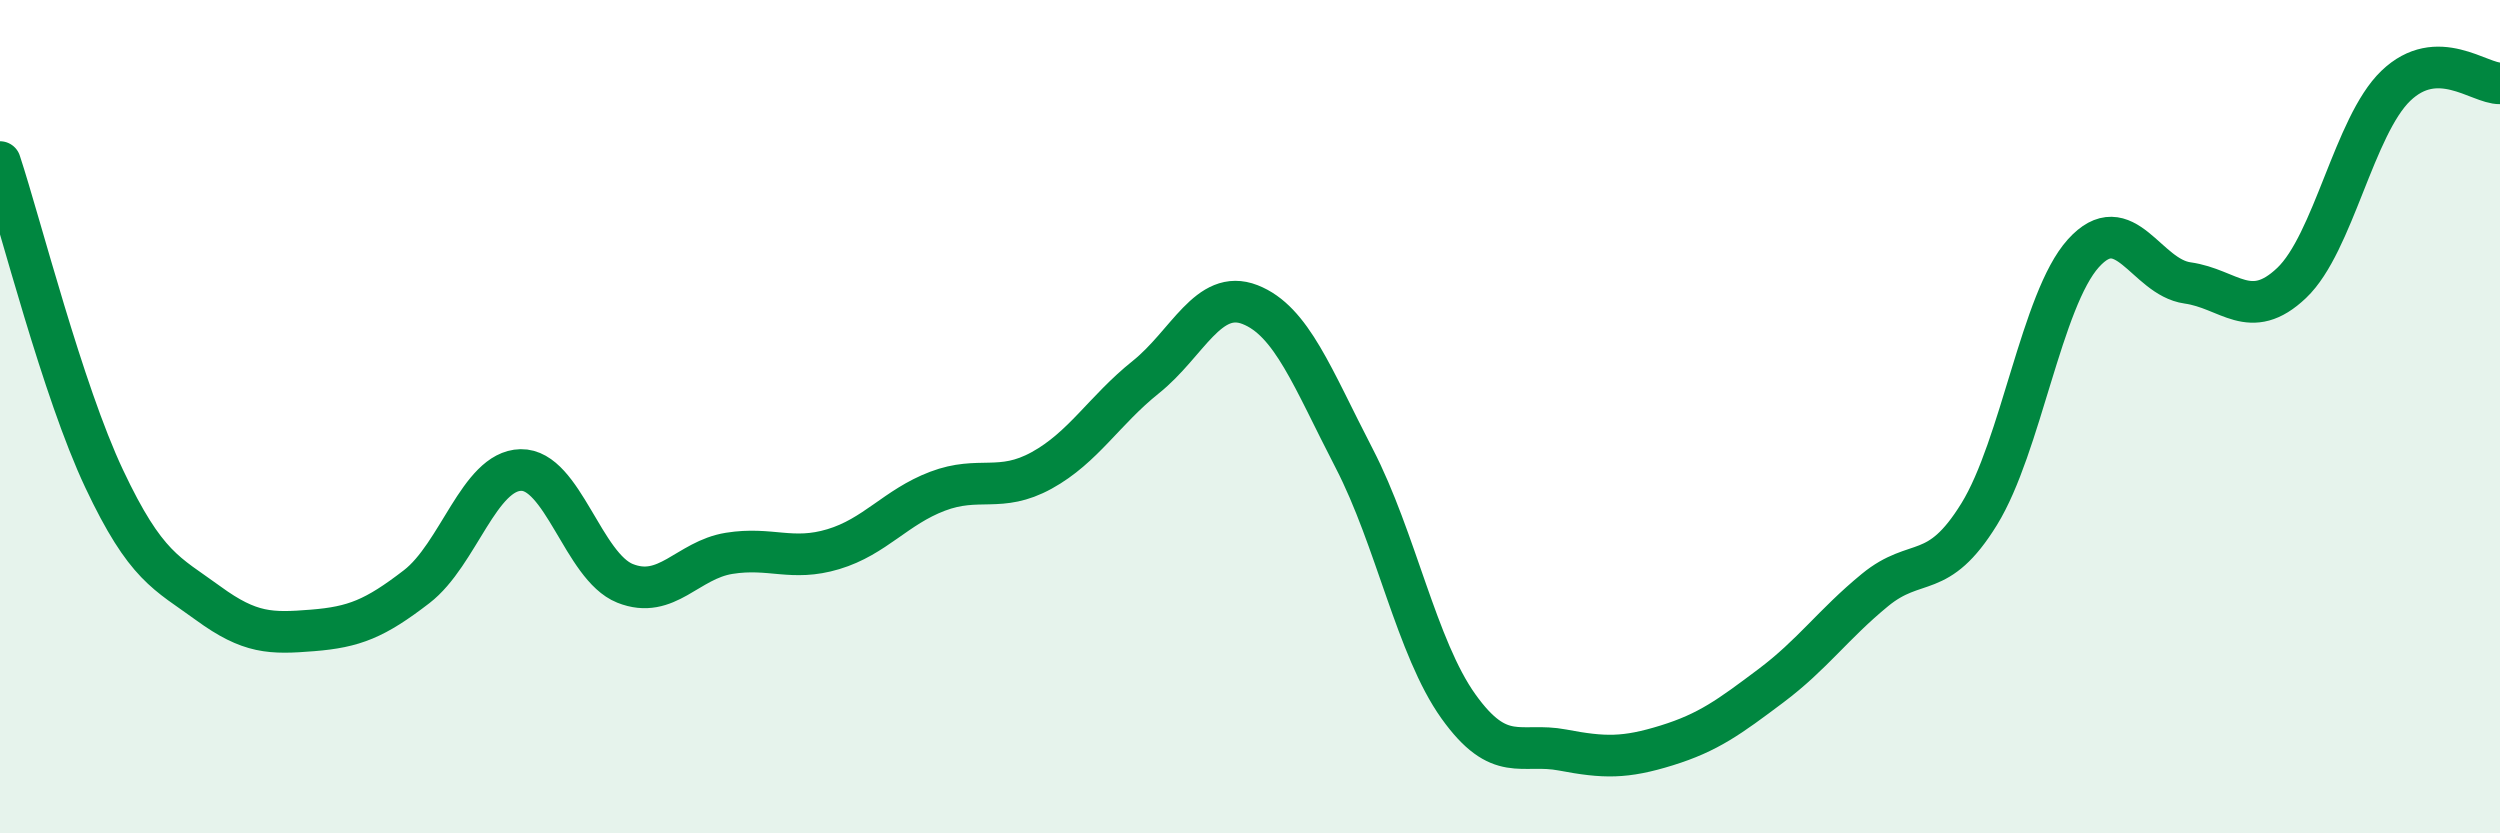
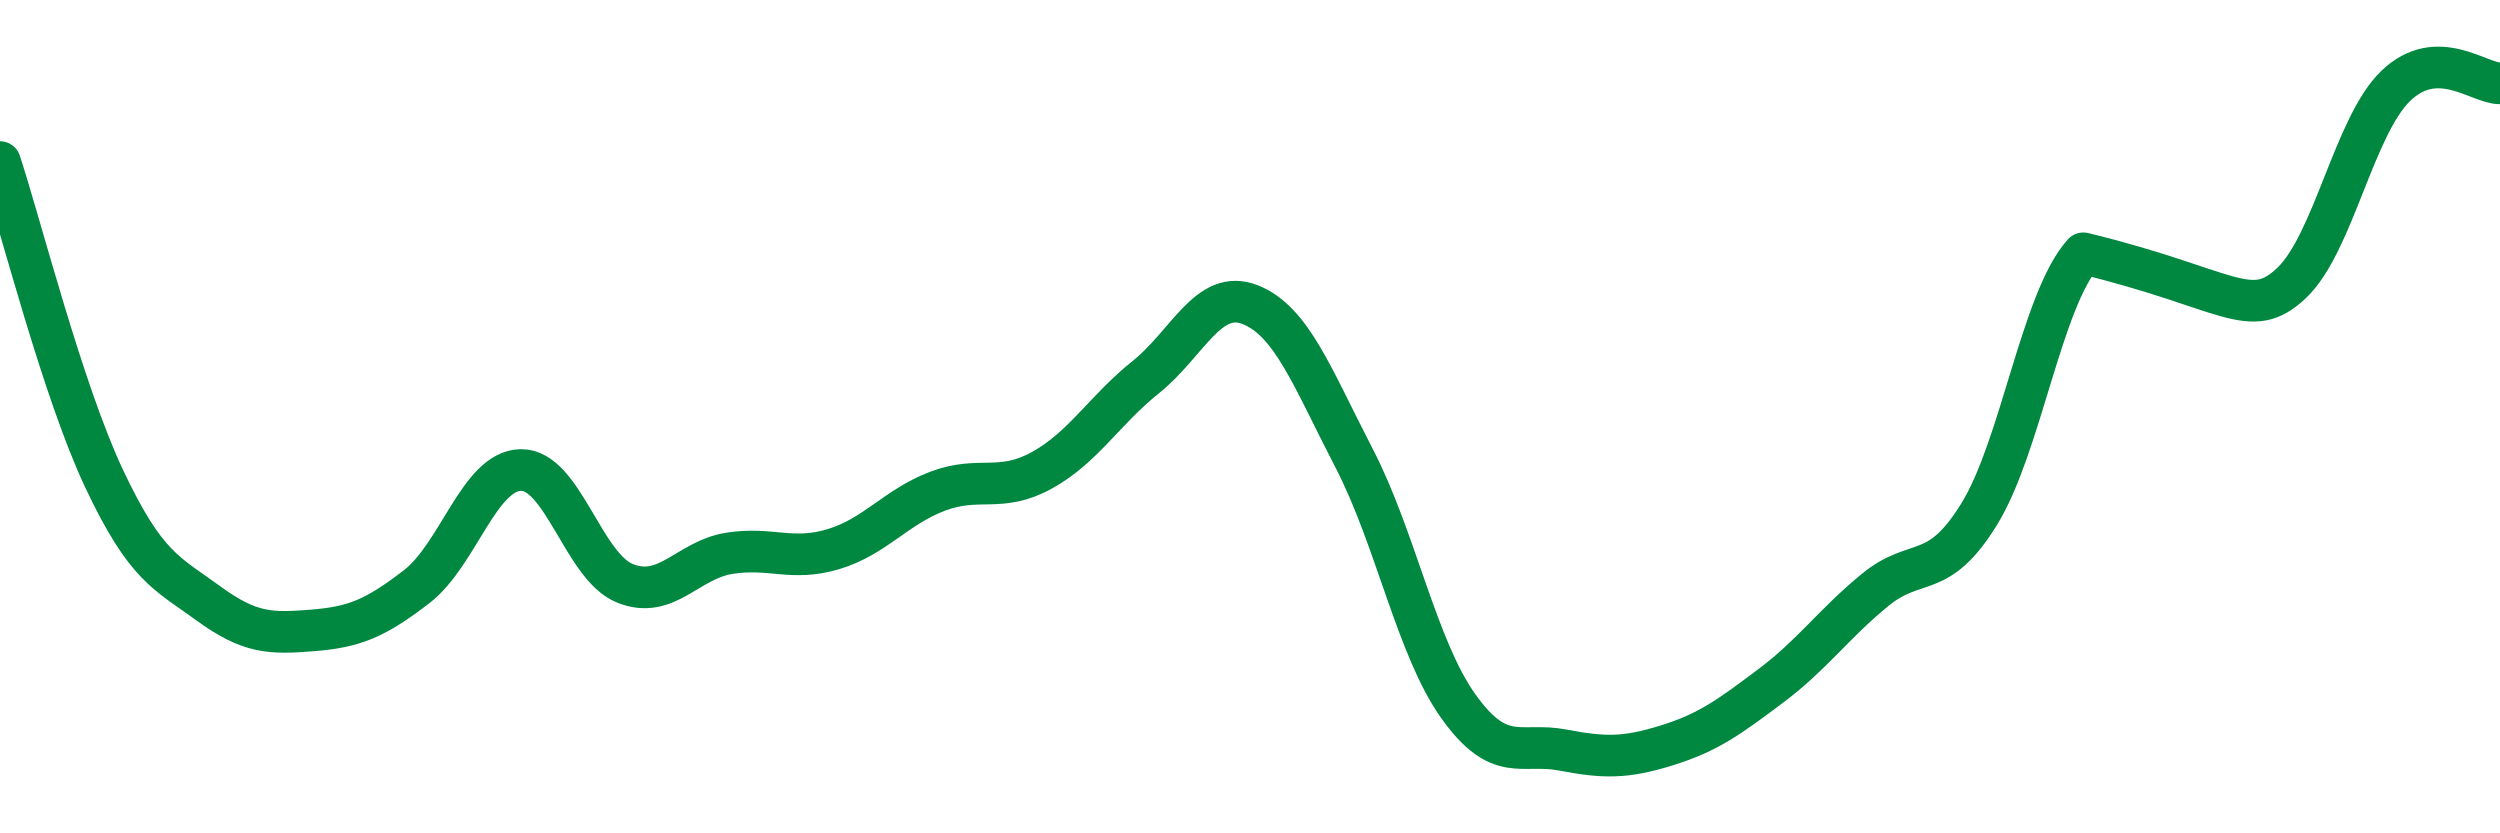
<svg xmlns="http://www.w3.org/2000/svg" width="60" height="20" viewBox="0 0 60 20">
-   <path d="M 0,3.89 C 0.5,5.41 1.5,9.37 2.5,11.49 C 3.5,13.61 4,13.75 5,14.48 C 6,15.21 6.5,15.21 7.5,15.13 C 8.5,15.05 9,14.85 10,14.08 C 11,13.31 11.5,11.3 12.5,11.28 C 13.5,11.26 14,13.6 15,14 C 16,14.4 16.5,13.44 17.5,13.28 C 18.5,13.12 19,13.48 20,13.18 C 21,12.88 21.5,12.17 22.5,11.79 C 23.5,11.41 24,11.84 25,11.29 C 26,10.74 26.5,9.85 27.5,9.05 C 28.5,8.25 29,6.92 30,7.31 C 31,7.7 31.5,9.07 32.5,11 C 33.5,12.93 34,15.55 35,16.95 C 36,18.35 36.5,17.81 37.5,18 C 38.5,18.19 39,18.2 40,17.89 C 41,17.58 41.5,17.21 42.5,16.46 C 43.5,15.71 44,14.98 45,14.16 C 46,13.34 46.5,13.96 47.5,12.34 C 48.5,10.72 49,7.19 50,6.08 C 51,4.97 51.5,6.65 52.5,6.79 C 53.5,6.93 54,7.74 55,6.79 C 56,5.84 56.5,3.02 57.5,2.06 C 58.5,1.1 59.5,2.01 60,2L60 20L0 20Z" fill="#008740" opacity="0.1" stroke-linecap="round" stroke-linejoin="round" />
-   <path d="M 0,3.89 C 0.5,5.41 1.5,9.37 2.5,11.49 C 3.5,13.61 4,13.75 5,14.48 C 6,15.21 6.5,15.21 7.5,15.13 C 8.5,15.05 9,14.85 10,14.08 C 11,13.31 11.5,11.3 12.5,11.28 C 13.5,11.26 14,13.6 15,14 C 16,14.4 16.5,13.44 17.5,13.28 C 18.5,13.12 19,13.48 20,13.18 C 21,12.88 21.5,12.17 22.5,11.79 C 23.5,11.41 24,11.84 25,11.29 C 26,10.74 26.5,9.85 27.5,9.05 C 28.5,8.25 29,6.92 30,7.31 C 31,7.7 31.5,9.07 32.5,11 C 33.5,12.93 34,15.55 35,16.95 C 36,18.35 36.5,17.81 37.5,18 C 38.5,18.19 39,18.2 40,17.89 C 41,17.58 41.5,17.21 42.5,16.46 C 43.5,15.71 44,14.98 45,14.16 C 46,13.34 46.5,13.96 47.5,12.34 C 48.5,10.72 49,7.19 50,6.08 C 51,4.97 51.5,6.65 52.5,6.79 C 53.5,6.93 54,7.74 55,6.79 C 56,5.84 56.5,3.02 57.5,2.06 C 58.5,1.1 59.5,2.01 60,2" stroke="#008740" stroke-width="1" fill="none" stroke-linecap="round" stroke-linejoin="round" />
+   <path d="M 0,3.89 C 0.5,5.41 1.5,9.37 2.5,11.49 C 3.5,13.61 4,13.75 5,14.48 C 6,15.21 6.5,15.21 7.5,15.13 C 8.5,15.05 9,14.85 10,14.08 C 11,13.31 11.5,11.3 12.5,11.28 C 13.5,11.26 14,13.6 15,14 C 16,14.4 16.5,13.44 17.5,13.28 C 18.5,13.12 19,13.48 20,13.18 C 21,12.88 21.5,12.17 22.5,11.79 C 23.5,11.41 24,11.84 25,11.29 C 26,10.74 26.5,9.85 27.5,9.05 C 28.5,8.25 29,6.92 30,7.31 C 31,7.7 31.5,9.07 32.5,11 C 33.5,12.93 34,15.55 35,16.95 C 36,18.35 36.5,17.81 37.5,18 C 38.5,18.19 39,18.2 40,17.89 C 41,17.58 41.5,17.21 42.5,16.46 C 43.5,15.71 44,14.98 45,14.16 C 46,13.34 46.5,13.96 47.5,12.34 C 48.5,10.72 49,7.19 50,6.08 C 53.5,6.93 54,7.74 55,6.79 C 56,5.84 56.5,3.02 57.5,2.06 C 58.5,1.1 59.5,2.01 60,2" stroke="#008740" stroke-width="1" fill="none" stroke-linecap="round" stroke-linejoin="round" />
</svg>